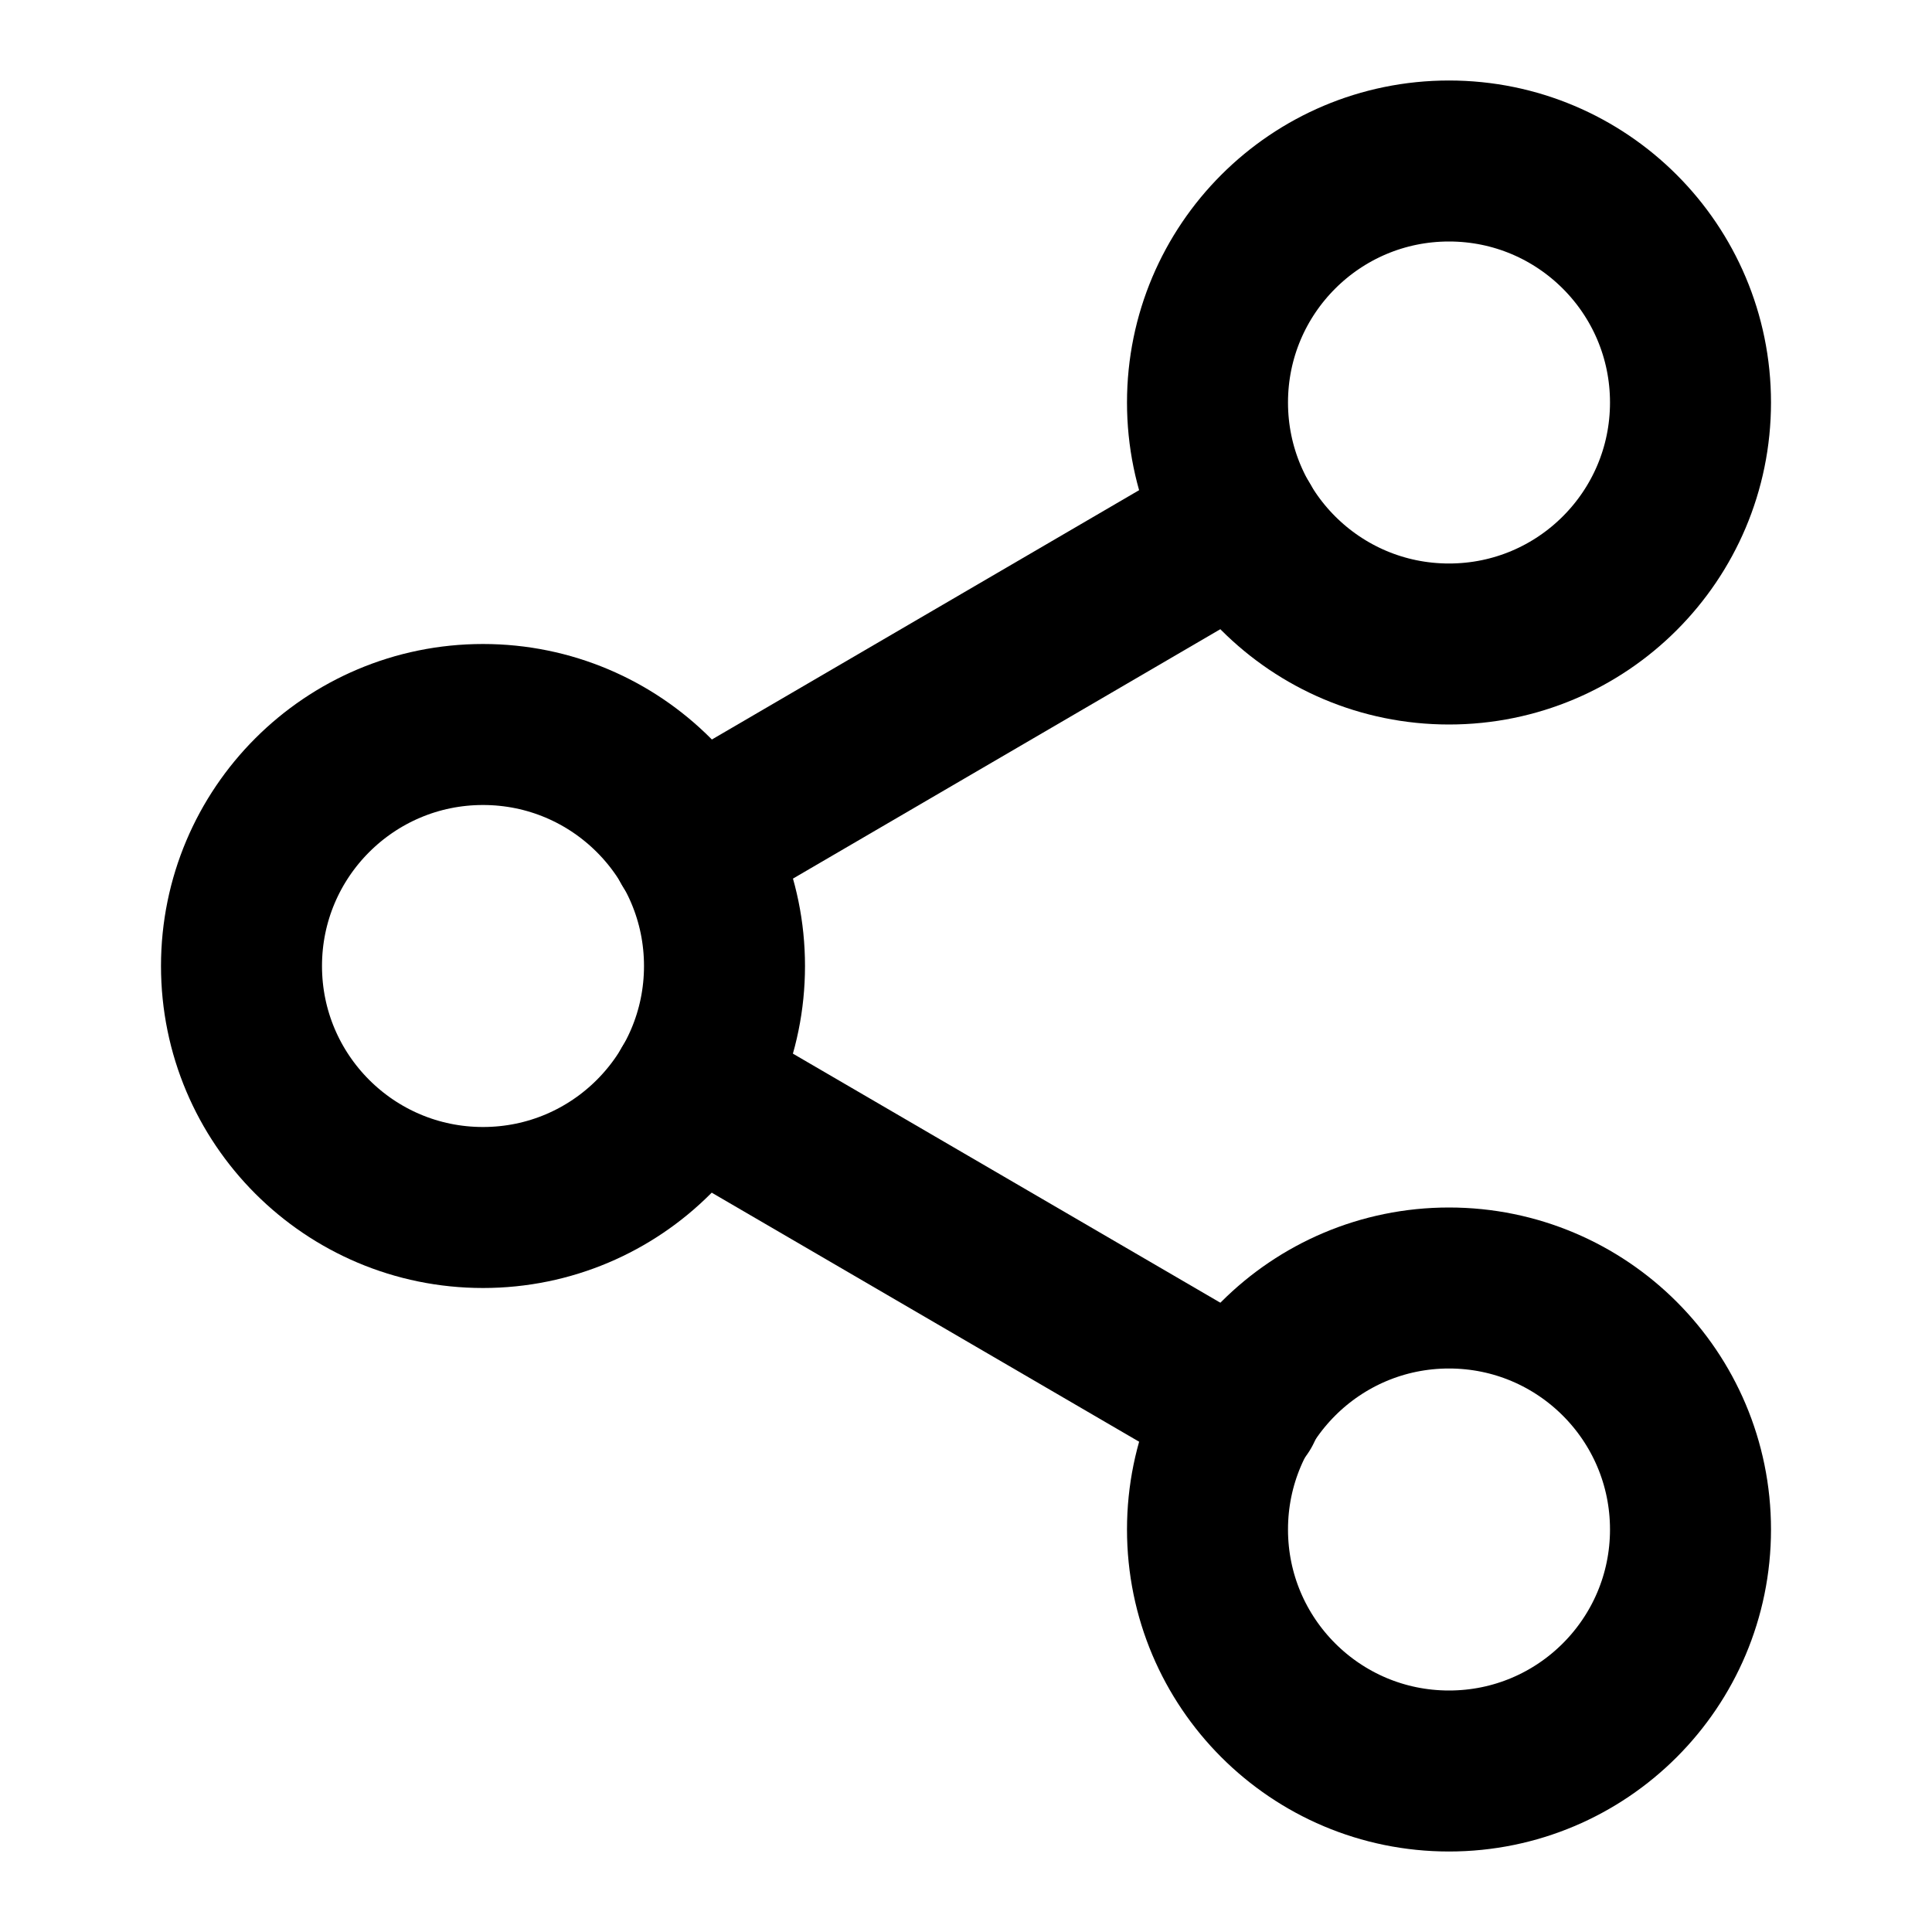
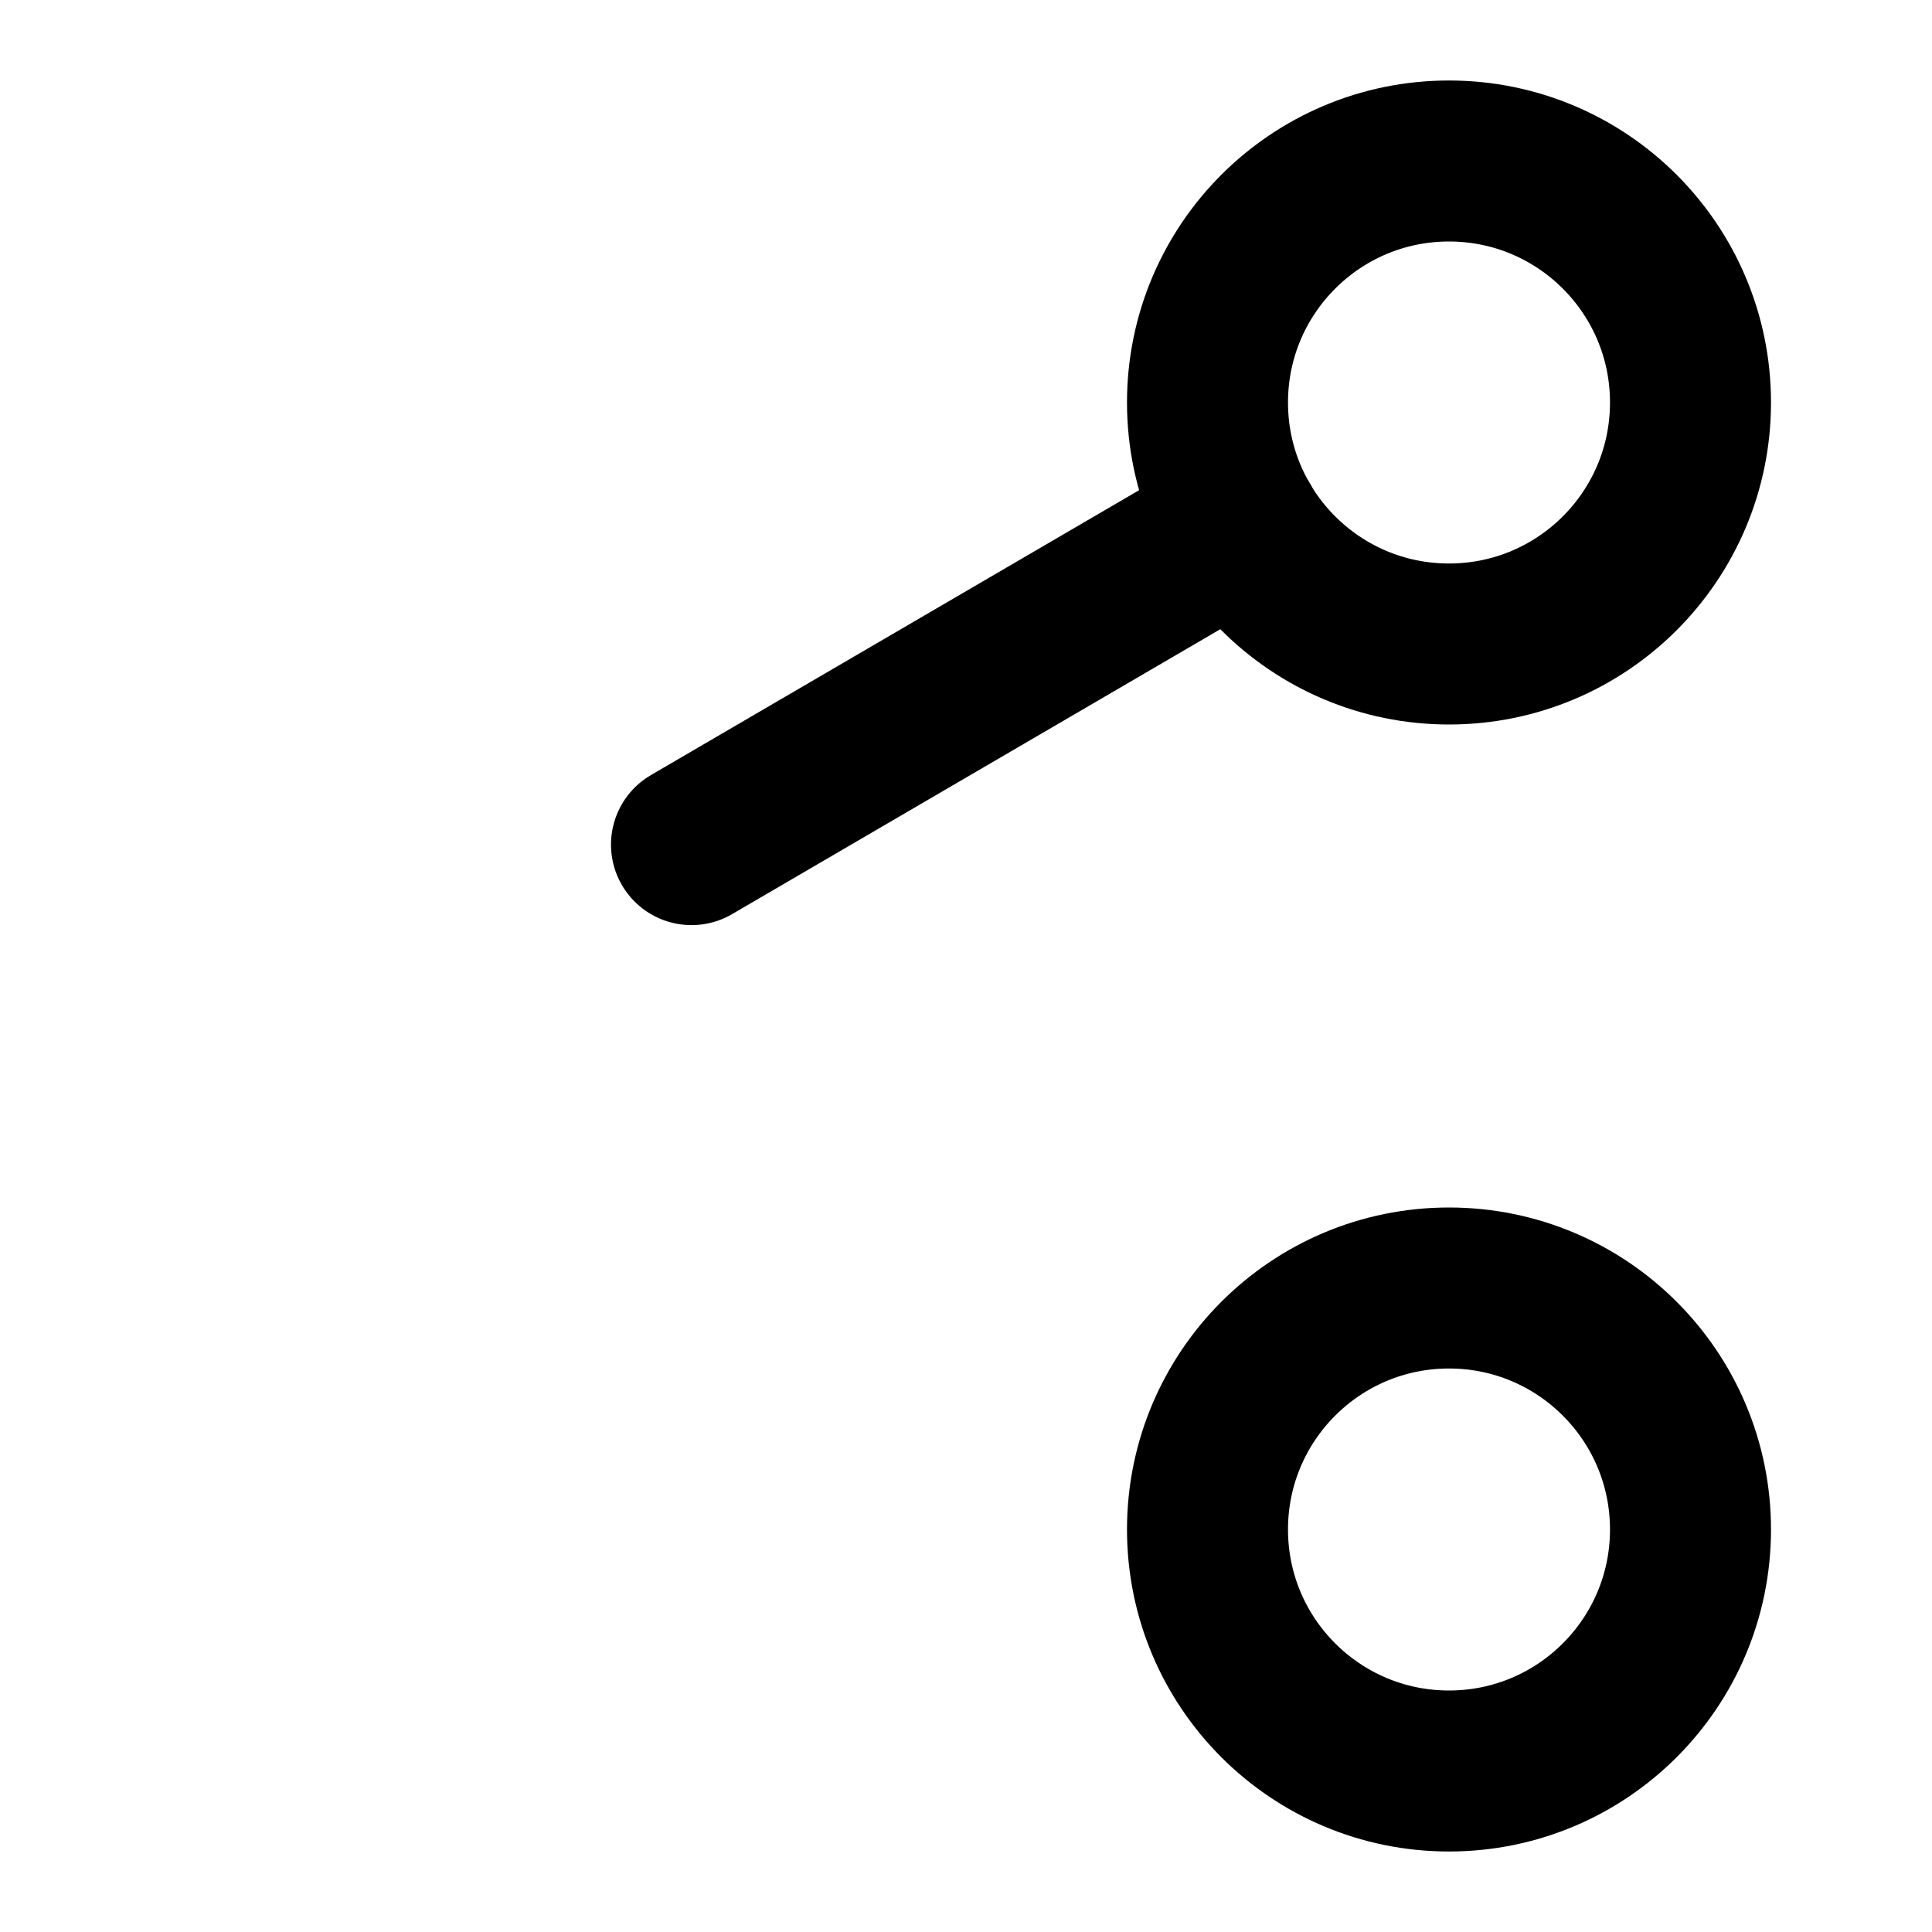
<svg xmlns="http://www.w3.org/2000/svg" width="24" height="24" viewBox="0 0 24 24" fill="none">
  <path d="M18 8C19.657 8 21 6.657 21 5C21 3.343 19.657 2 18 2C16.343 2 15 3.343 15 5C15 6.657 16.343 8 18 8Z" stroke="black" stroke-width="2" stroke-linecap="round" stroke-linejoin="round" />
-   <path d="M6 15C7.657 15 9 13.657 9 12C9 10.343 7.657 9 6 9C4.343 9 3 10.343 3 12C3 13.657 4.343 15 6 15Z" stroke="black" stroke-width="2" stroke-linecap="round" stroke-linejoin="round" />
  <path d="M18 22C19.657 22 21 20.657 21 19C21 17.343 19.657 16 18 16C16.343 16 15 17.343 15 19C15 20.657 16.343 22 18 22Z" stroke="black" stroke-width="2" stroke-linecap="round" stroke-linejoin="round" />
-   <path d="M8.59 13.512L15.42 17.492" stroke="black" stroke-width="2" stroke-linecap="round" stroke-linejoin="round" />
  <path d="M15.41 6.512L8.59 10.492" stroke="black" stroke-width="2" stroke-linecap="round" stroke-linejoin="round" />
</svg>